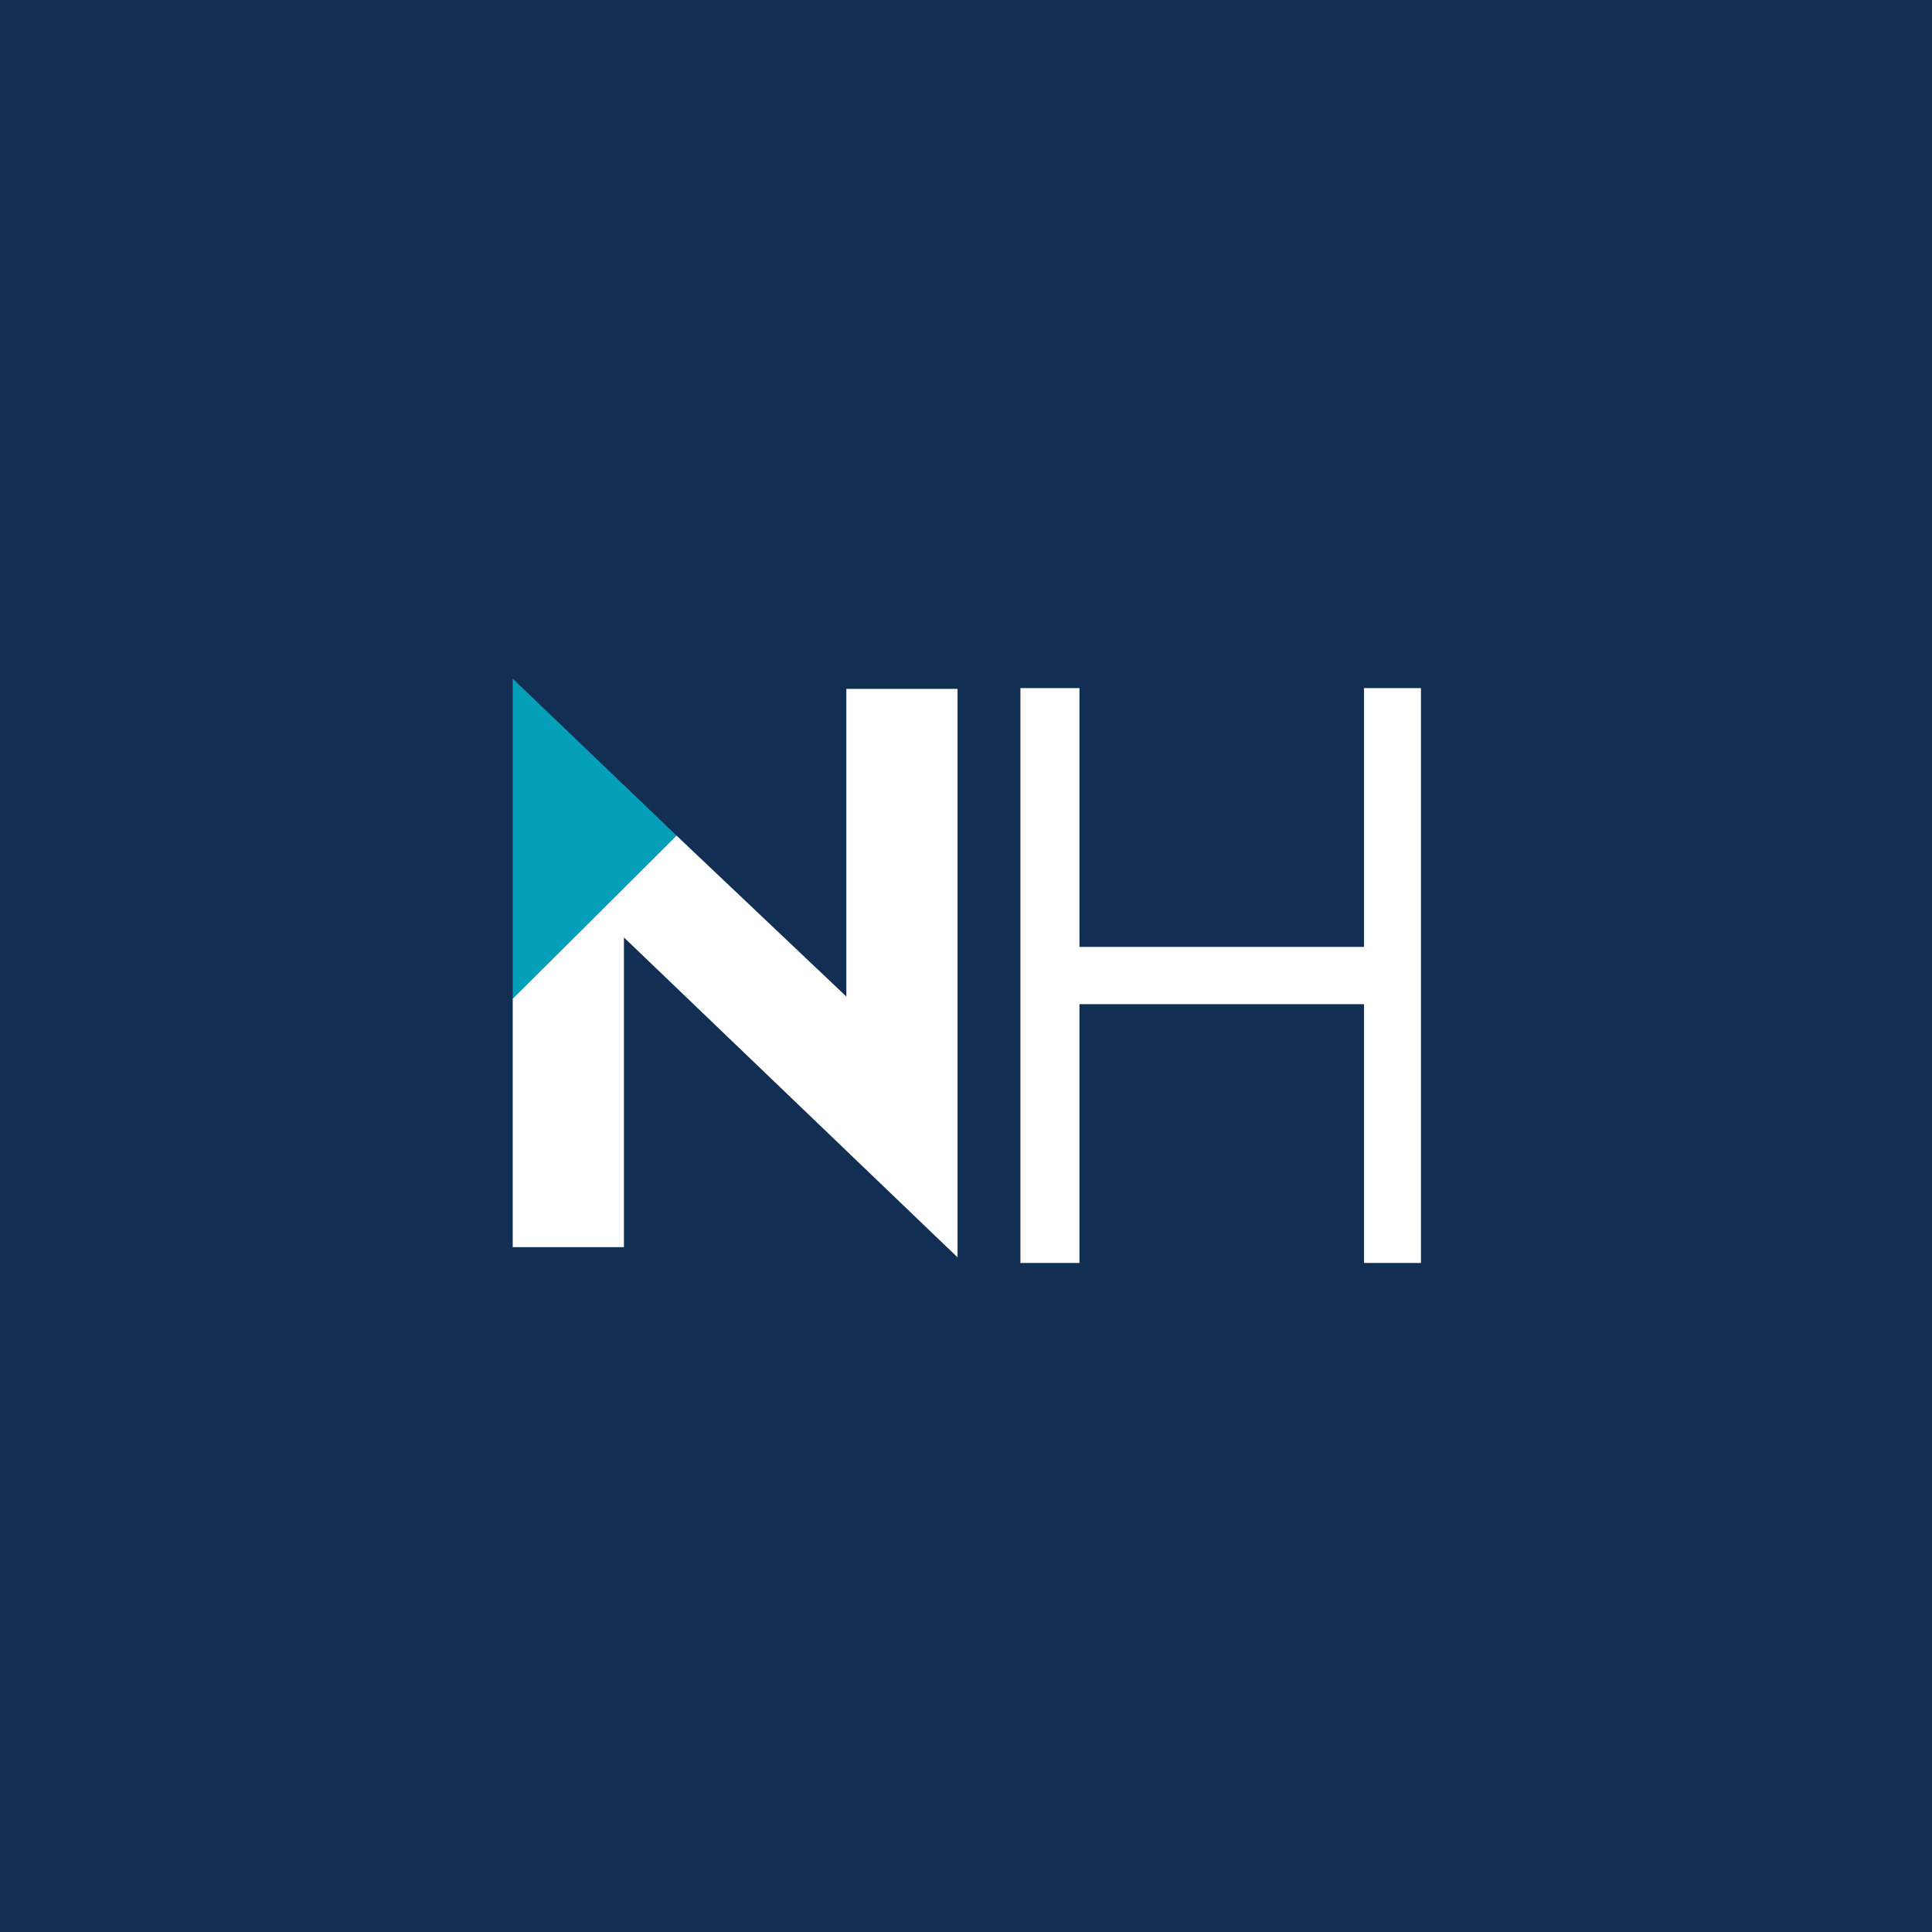
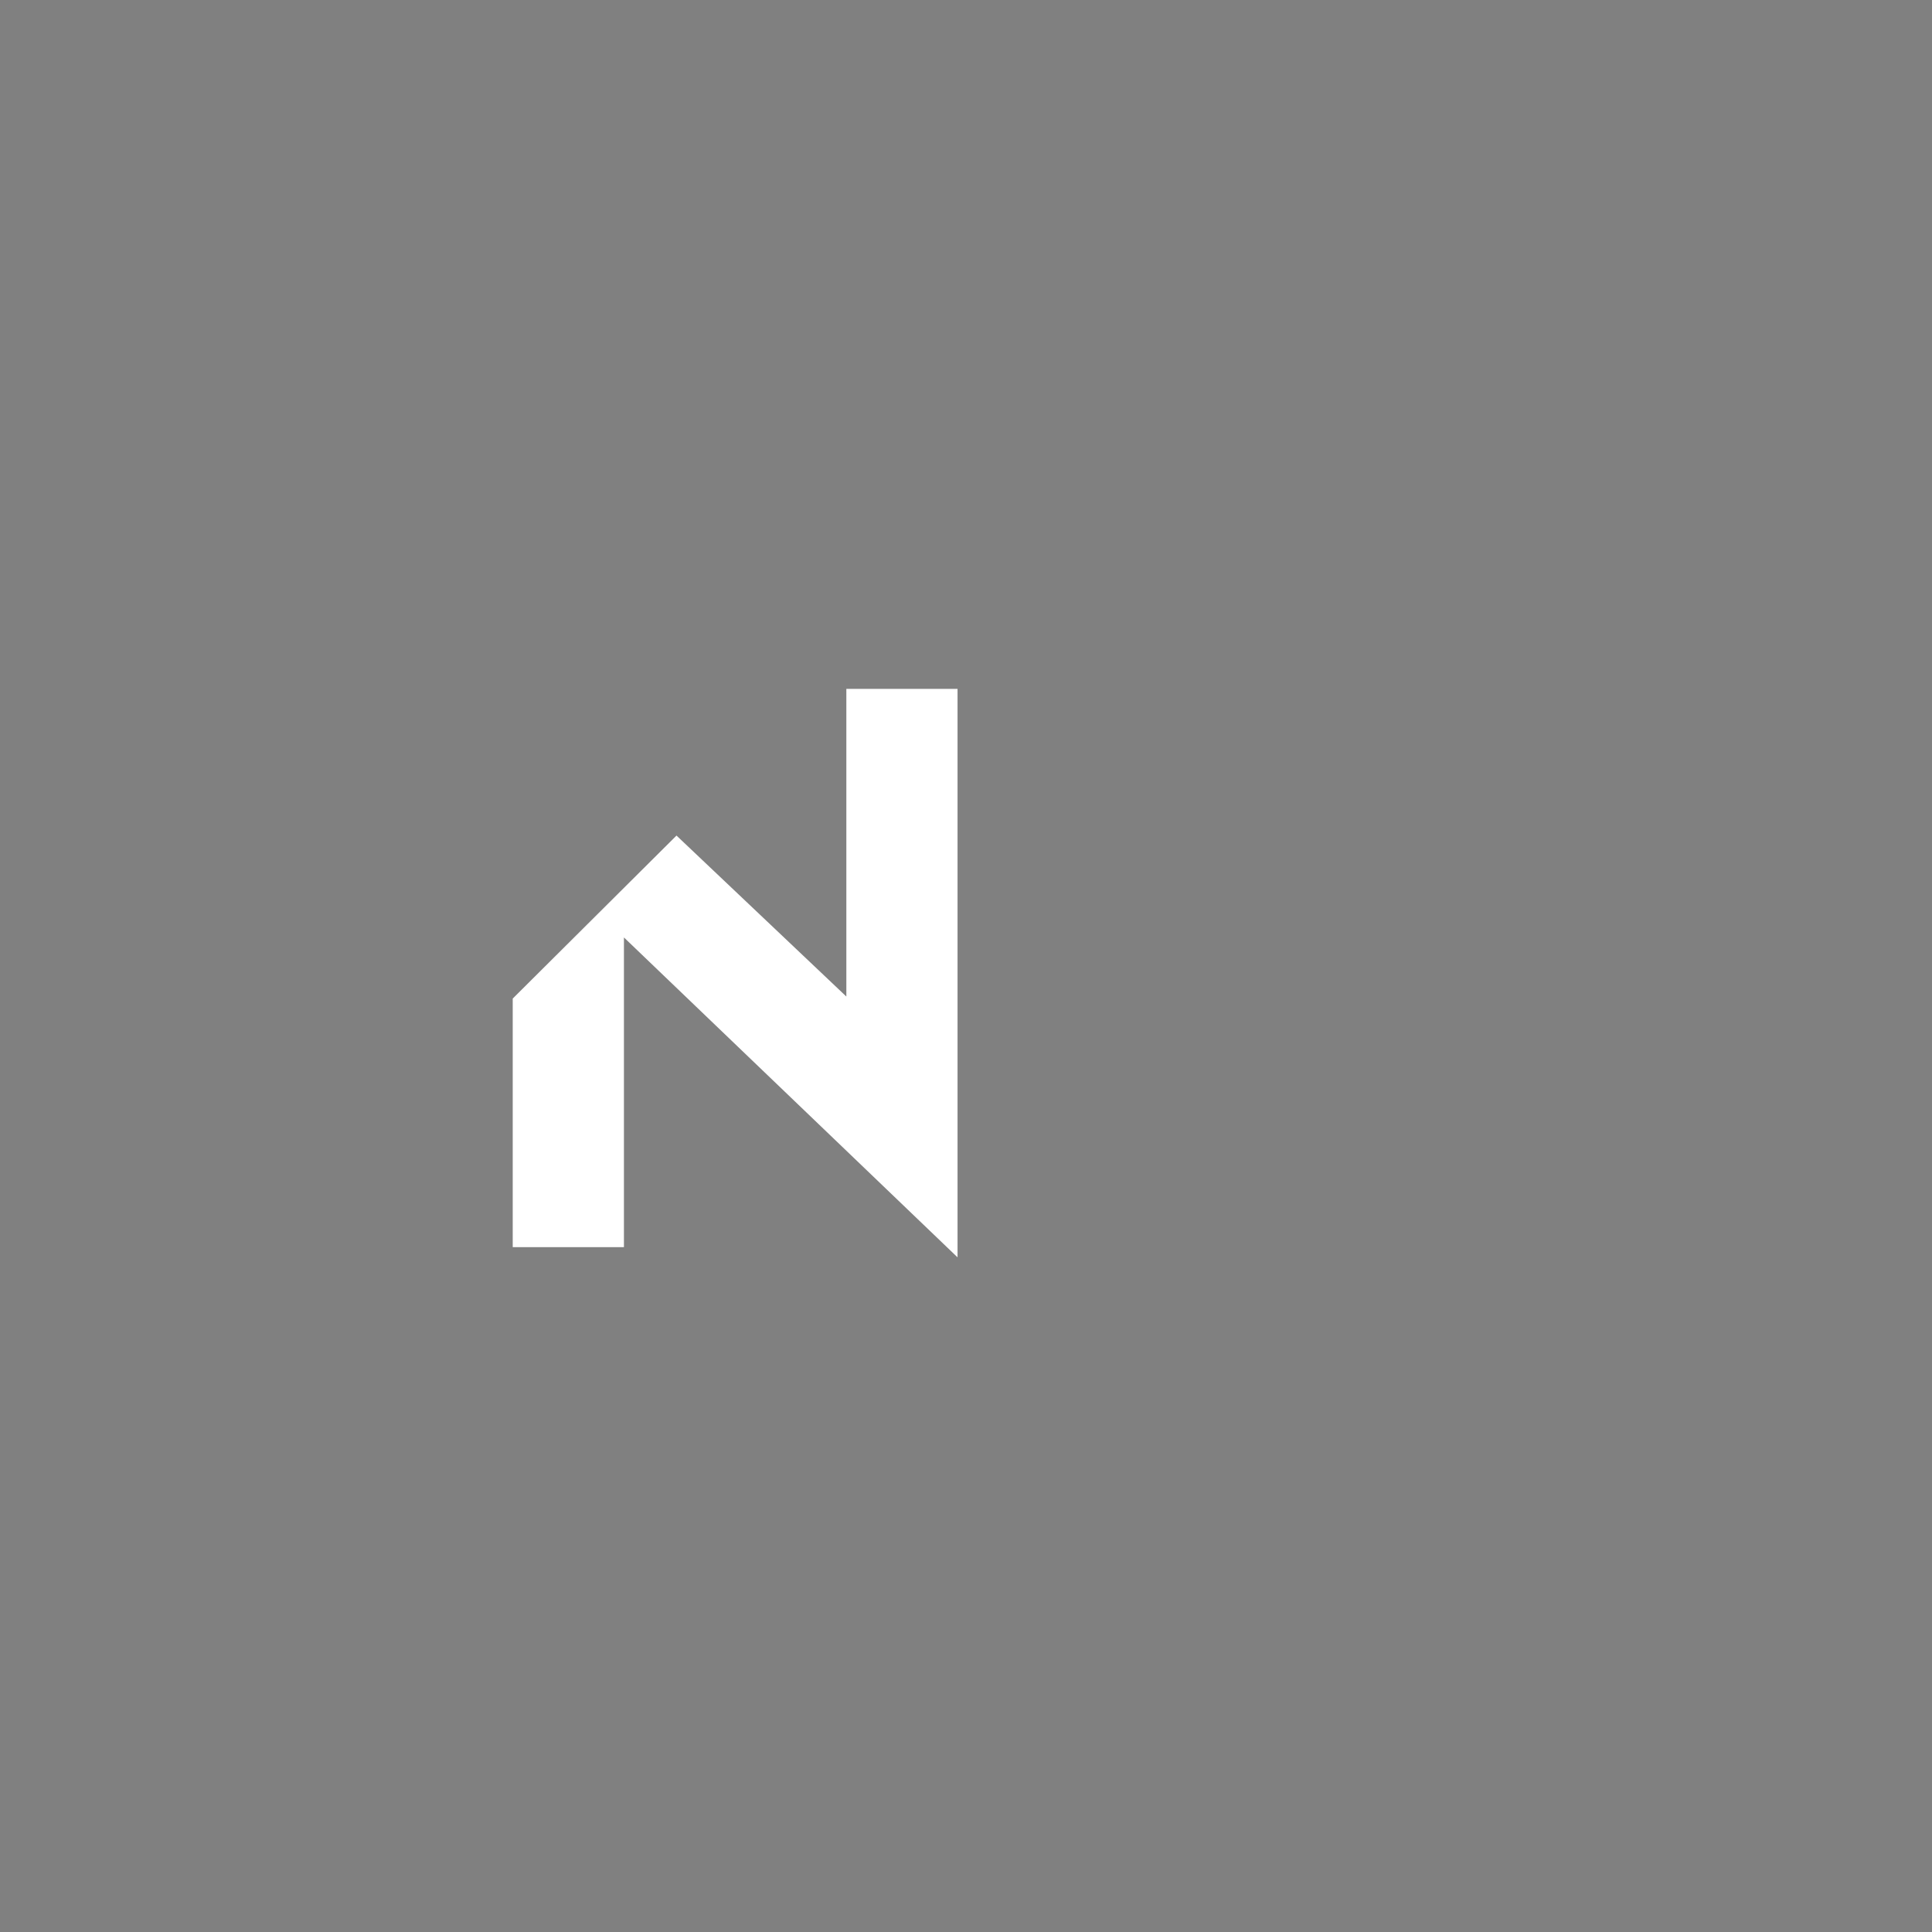
<svg xmlns="http://www.w3.org/2000/svg" version="1.1" width="260" height="260">
  <rect width="100%" height="100%" fill="#808080" stroke="none" />
  <svg width="260" height="260" viewBox="0 0 260 260" fill="none">
-     <rect width="260" height="260" fill="#132E53" />
    <g clip-path="url(#clip0_44_2024)">
      <path d="M113.897 92.705V134.109L91.04 112.447L69 134.383V167.836H83.966V126.157L128.862 169.207V92.705H113.897Z" fill="white" />
-       <path d="M69 91.334V134.383L91.04 112.447L69 91.334Z" fill="#04A0B9" />
    </g>
    <g clip-path="url(#clip1_44_2024)">
-       <path d="M183.565 92.603V127.431H145.268V92.603H137.325V169.965H145.268V135.138H183.565V169.965H191.224V92.603H183.565Z" fill="white" />
-     </g>
+       </g>
    <defs>
      <clipPath id="SvgjsClipPath1055">
-         <rect width="59.911" height="79.518" fill="white" transform="translate(69 90.786)" />
-       </clipPath>
+         </clipPath>
      <clipPath id="SvgjsClipPath1054">
-         <rect width="53.375" height="82.786" fill="white" transform="translate(137.625 88.607)" />
-       </clipPath>
+         </clipPath>
    </defs>
  </svg>
  <style>@media (prefers-color-scheme: light) { :root { filter: none; } }
@media (prefers-color-scheme: dark) { :root { filter: none; } }
</style>
</svg>